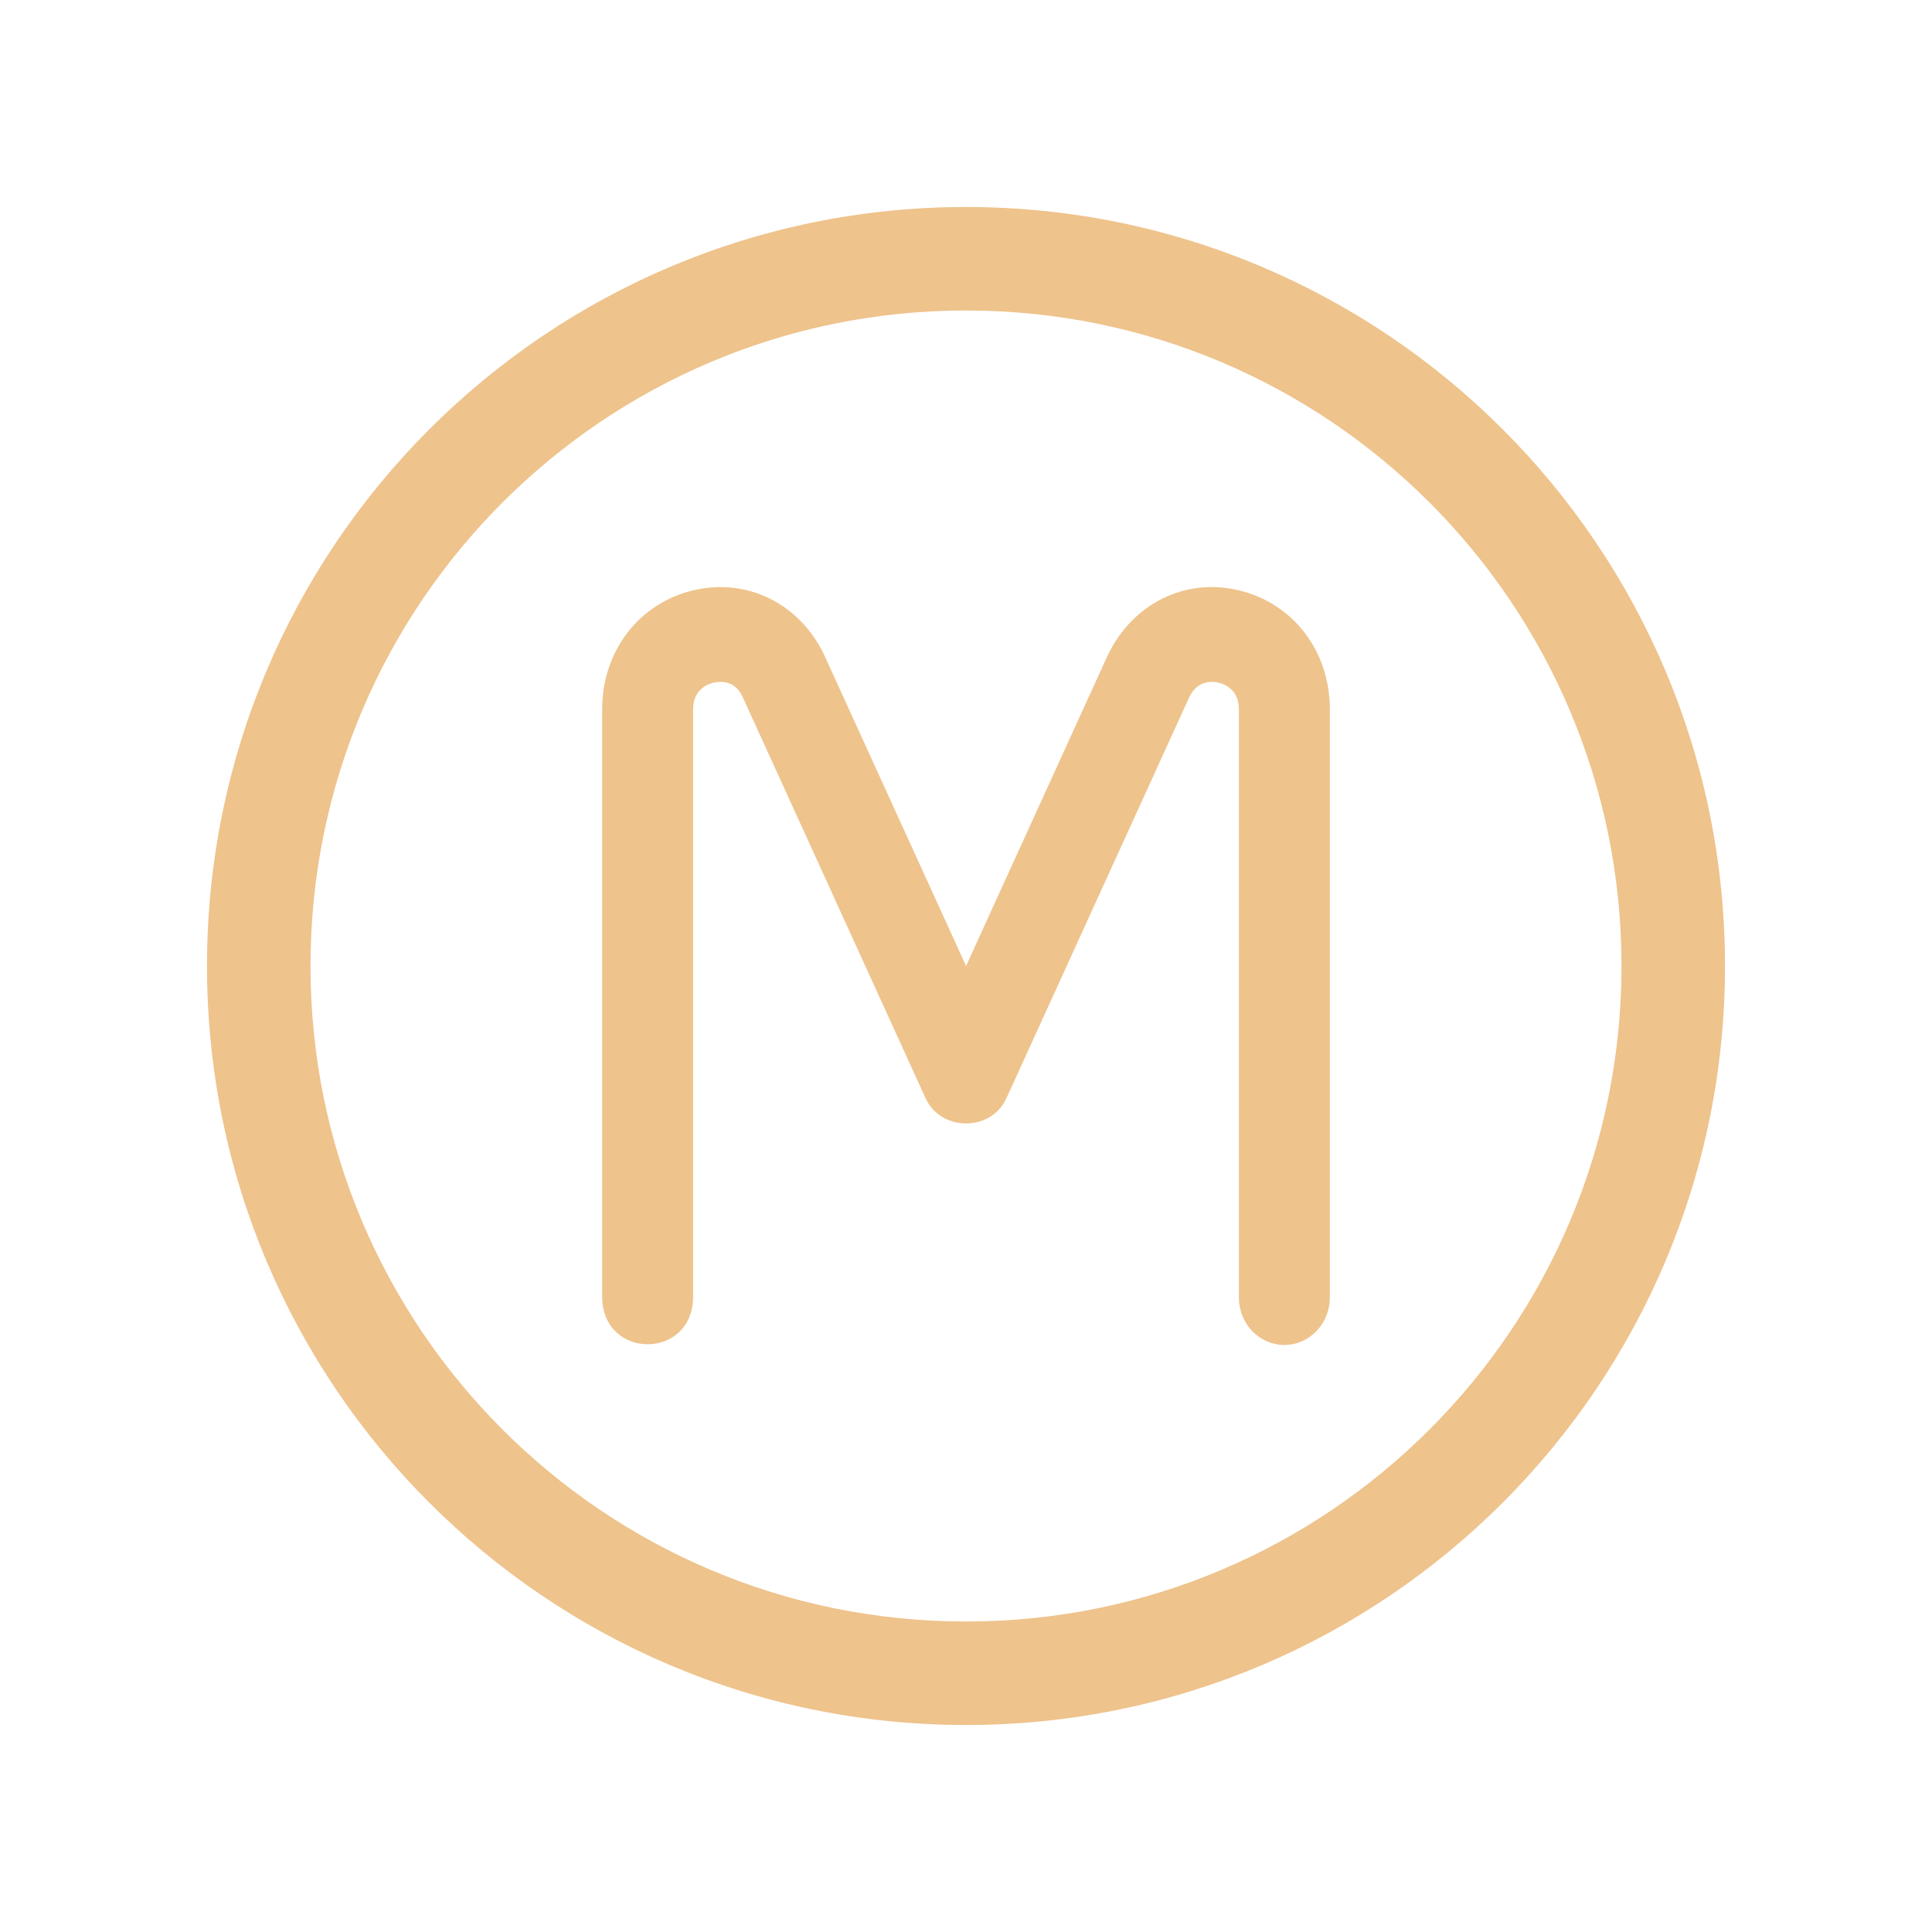
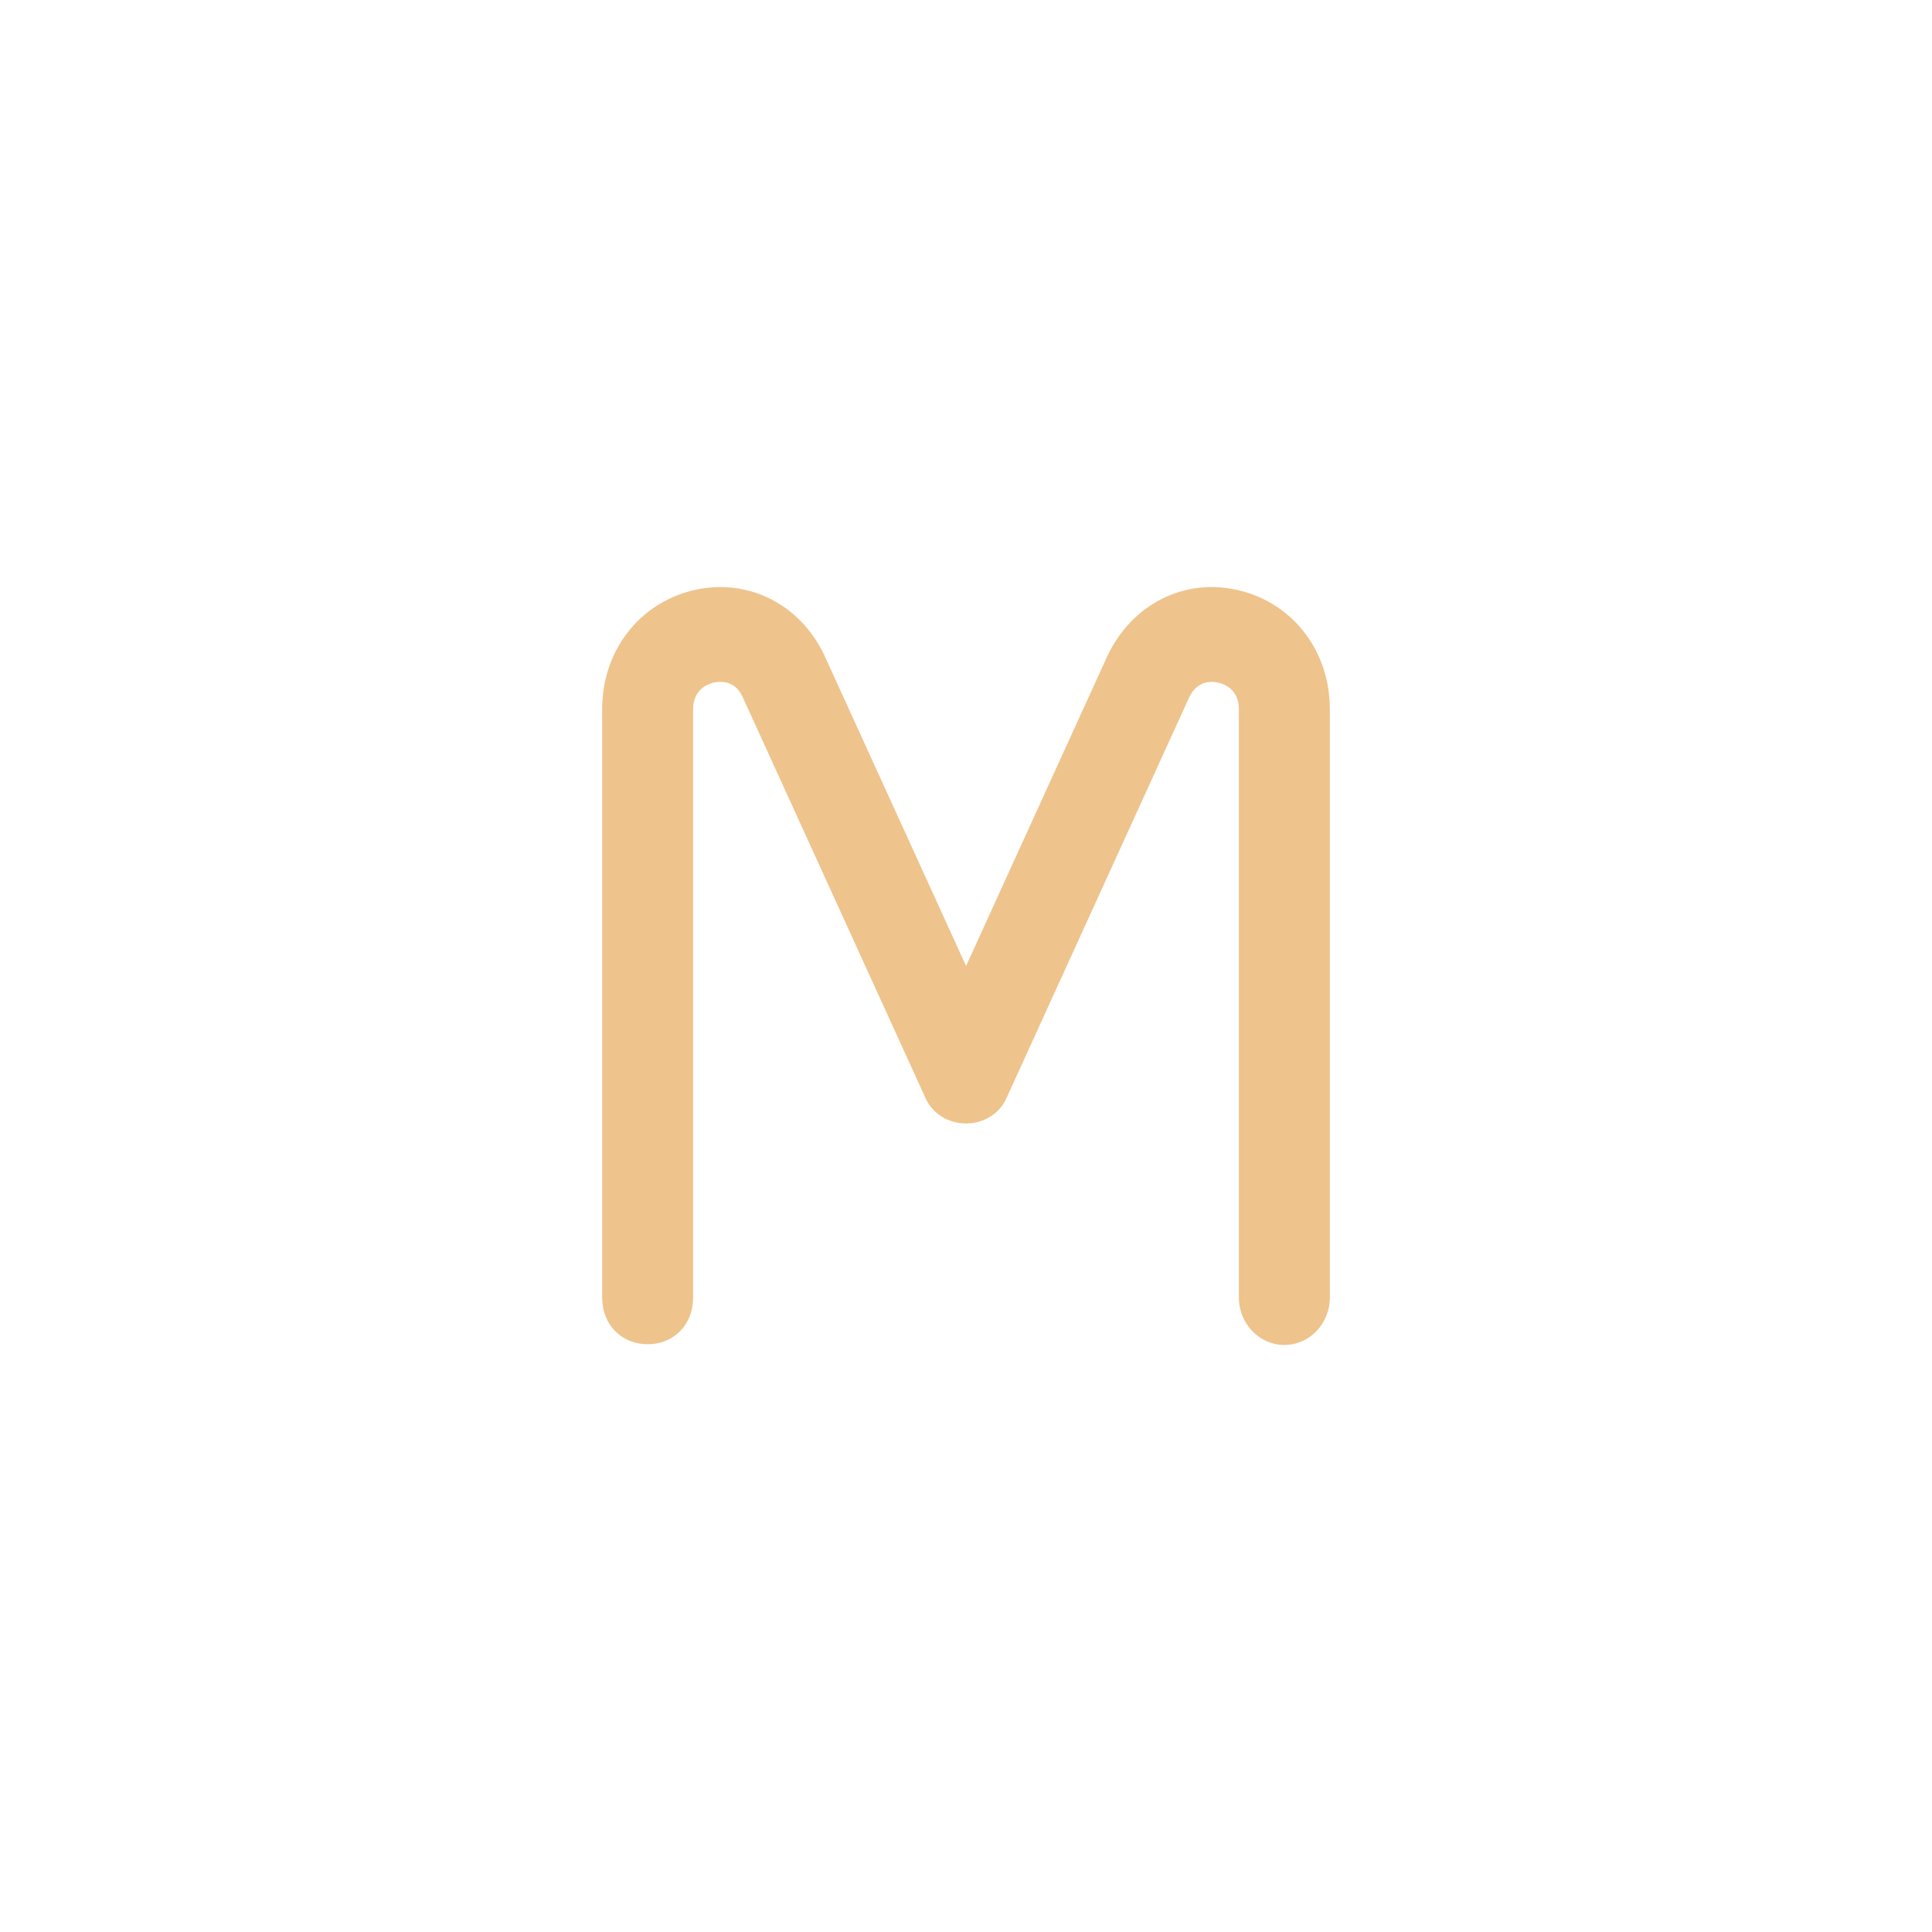
<svg xmlns="http://www.w3.org/2000/svg" width="28" height="28" viewBox="0 0 28 28" fill="none">
  <path d="M18.614 19.492C18.25 19.492 17.955 19.184 17.955 18.805V10.279C17.955 9.997 17.751 9.916 17.663 9.895C17.576 9.873 17.358 9.85 17.236 10.103L14.595 15.896C14.38 16.411 13.62 16.41 13.405 15.896L10.758 10.09C10.643 9.85 10.425 9.874 10.338 9.894C10.25 9.916 10.045 9.997 10.045 10.279V18.805C10.03 19.708 8.742 19.707 8.727 18.805V10.279C8.727 9.442 9.253 8.751 10.035 8.558C10.816 8.367 11.584 8.74 11.943 9.488L14.001 14L16.052 9.501C16.417 8.739 17.186 8.366 17.965 8.558C18.748 8.75 19.273 9.442 19.273 10.279V18.805C19.273 19.184 18.978 19.492 18.614 19.492Z" fill="#EEC38C" />
-   <path d="M23.5 14C23.5 8.753 19.247 4.5 14 4.5C8.753 4.5 4.5 8.753 4.5 14C4.5 19.247 8.753 23.5 14 23.5V25C7.925 25 3 20.075 3 14C3 7.925 7.925 3 14 3C20.075 3 25 7.925 25 14C25 20.075 20.075 25 14 25V23.5C19.247 23.5 23.5 19.247 23.5 14Z" fill="#EEC38C" />
</svg>